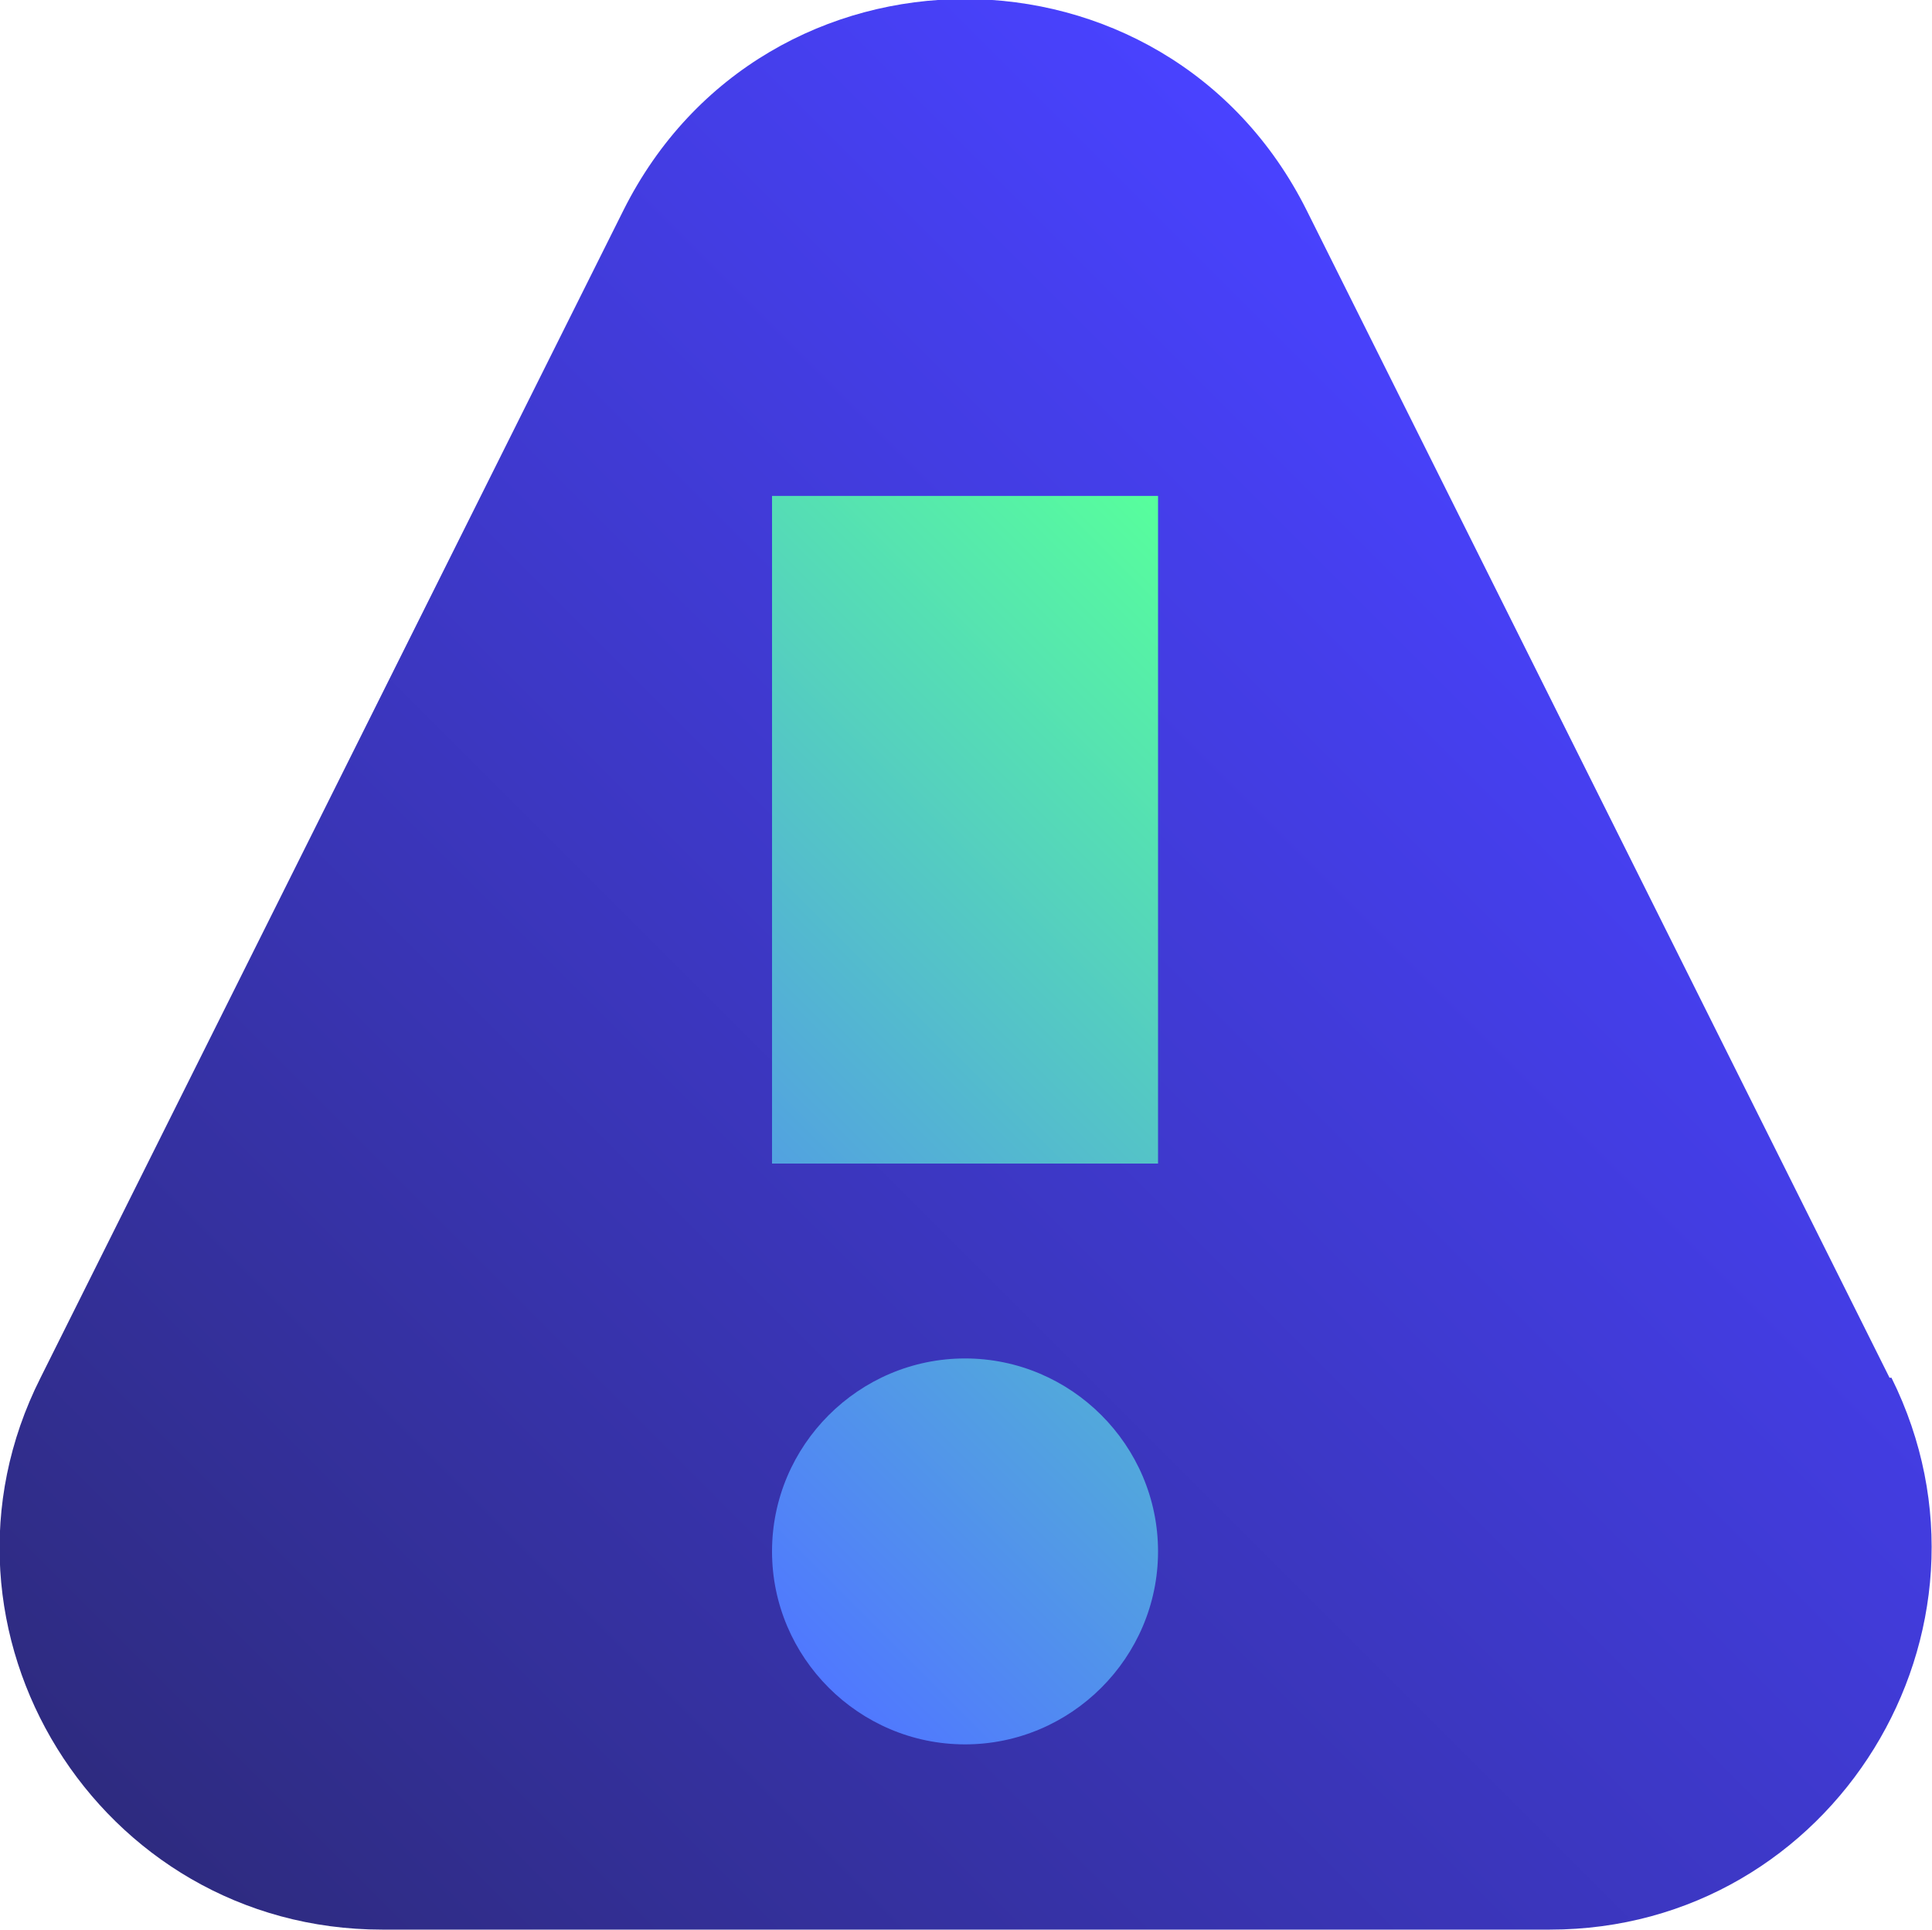
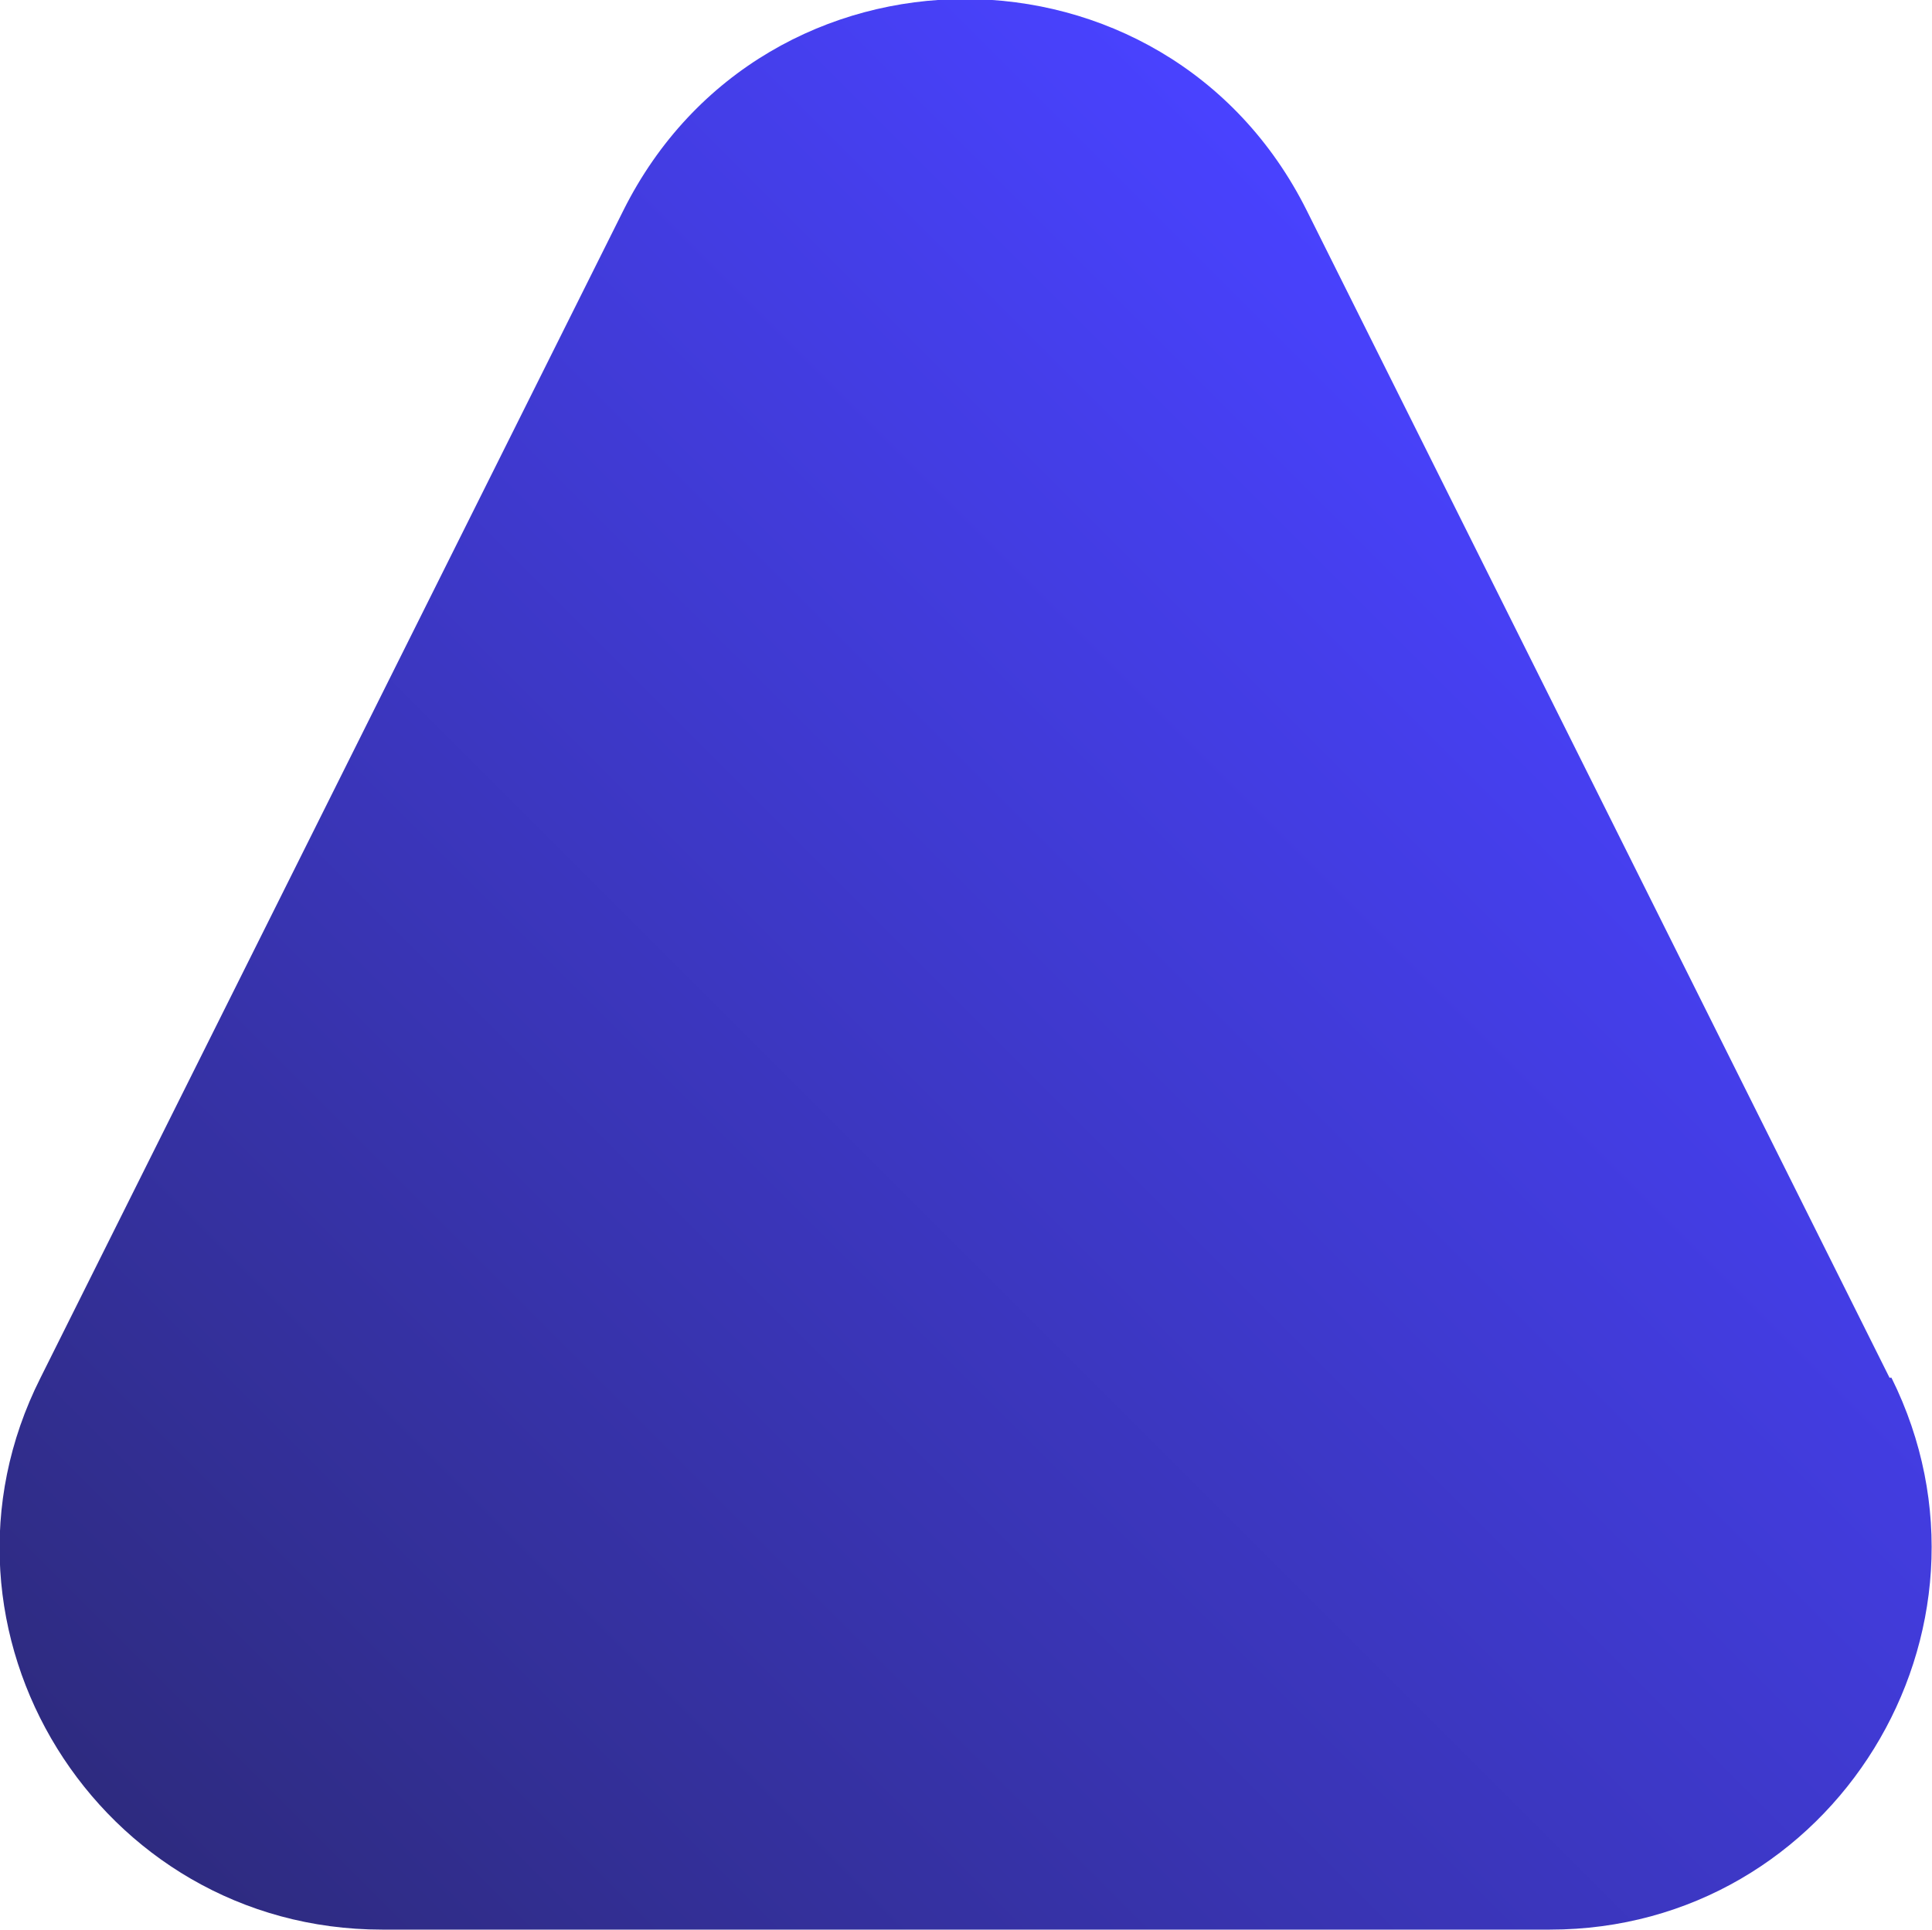
<svg xmlns="http://www.w3.org/2000/svg" id="Layer_2" version="1.1" viewBox="0 0 100.1 100">
  <defs>
    <style>
      .st0 {
        fill: url(#linear-gradient1);
      }

      .st1 {
        fill: url(#linear-gradient);
      }
    </style>
    <linearGradient id="linear-gradient" x1="-1311.6" y1="1496.5" x2="-1384.9" y2="1423.2" gradientTransform="translate(-1298.2 -1394.8) rotate(-180) scale(1 -1)" gradientUnits="userSpaceOnUse">
      <stop offset="0" stop-color="#2e2b80" />
      <stop offset="1" stop-color="#4942ff" />
    </linearGradient>
    <linearGradient id="linear-gradient1" x1="30.3" y1="27.2" x2="69.7" y2="66.6" gradientTransform="translate(0 102) scale(1 -1)" gradientUnits="userSpaceOnUse">
      <stop offset="0" stop-color="#5078ff" />
      <stop offset="1" stop-color="#57ff9c" />
    </linearGradient>
  </defs>
  <g id="Layer_5">
    <g>
      <path class="st1" d="M97.9,71.4l-30.2-60.5c-7.3-14.6-28.1-14.6-35.4,0L2.1,71.4c-6.6,13.1,3,28.6,17.7,28.6h60.5c14.7,0,24.2-15.5,17.7-28.6h0Z" />
-       <path class="st0" d="M60,80.4c0,5.5-4.5,10-10,10s-10-4.5-10-10,4.5-10,10-10,10,4.5,10,10ZM60,25.7h-20v34.6h20V25.7Z" />
    </g>
  </g>
</svg>